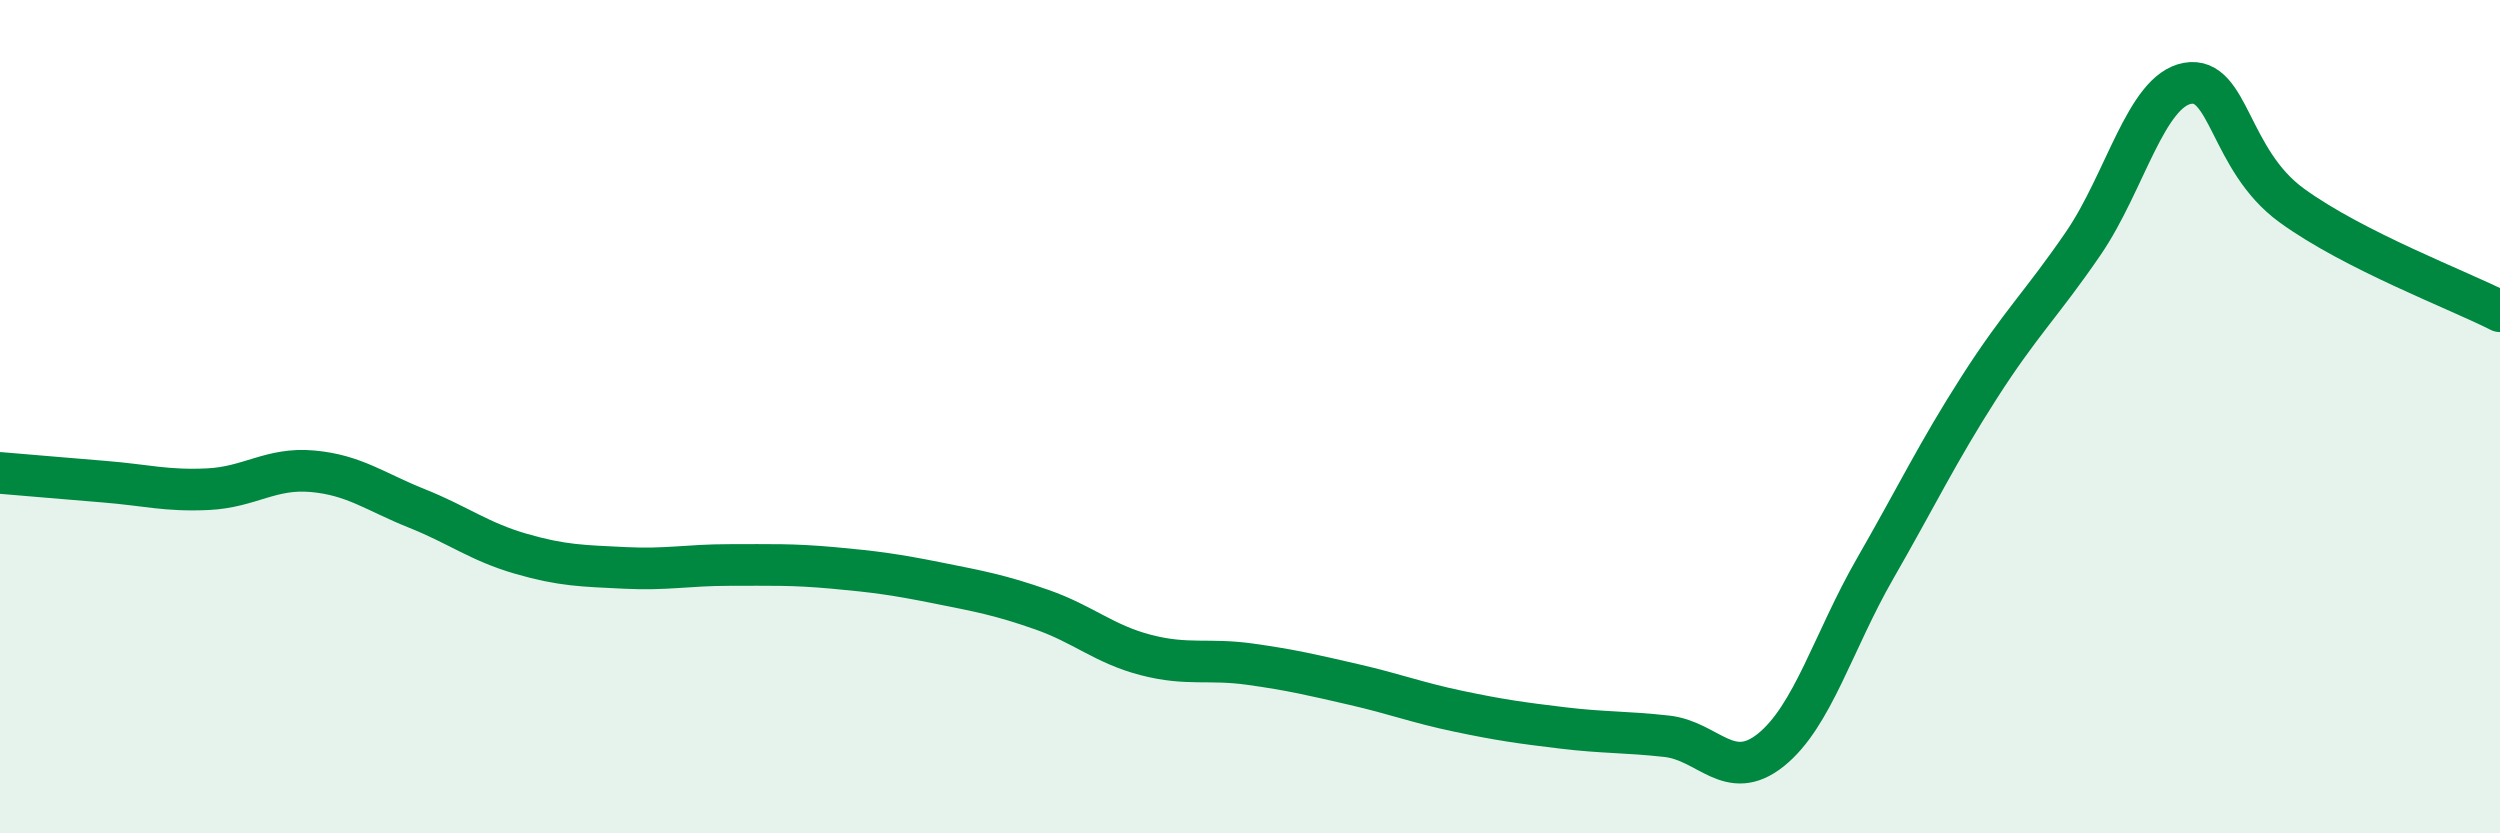
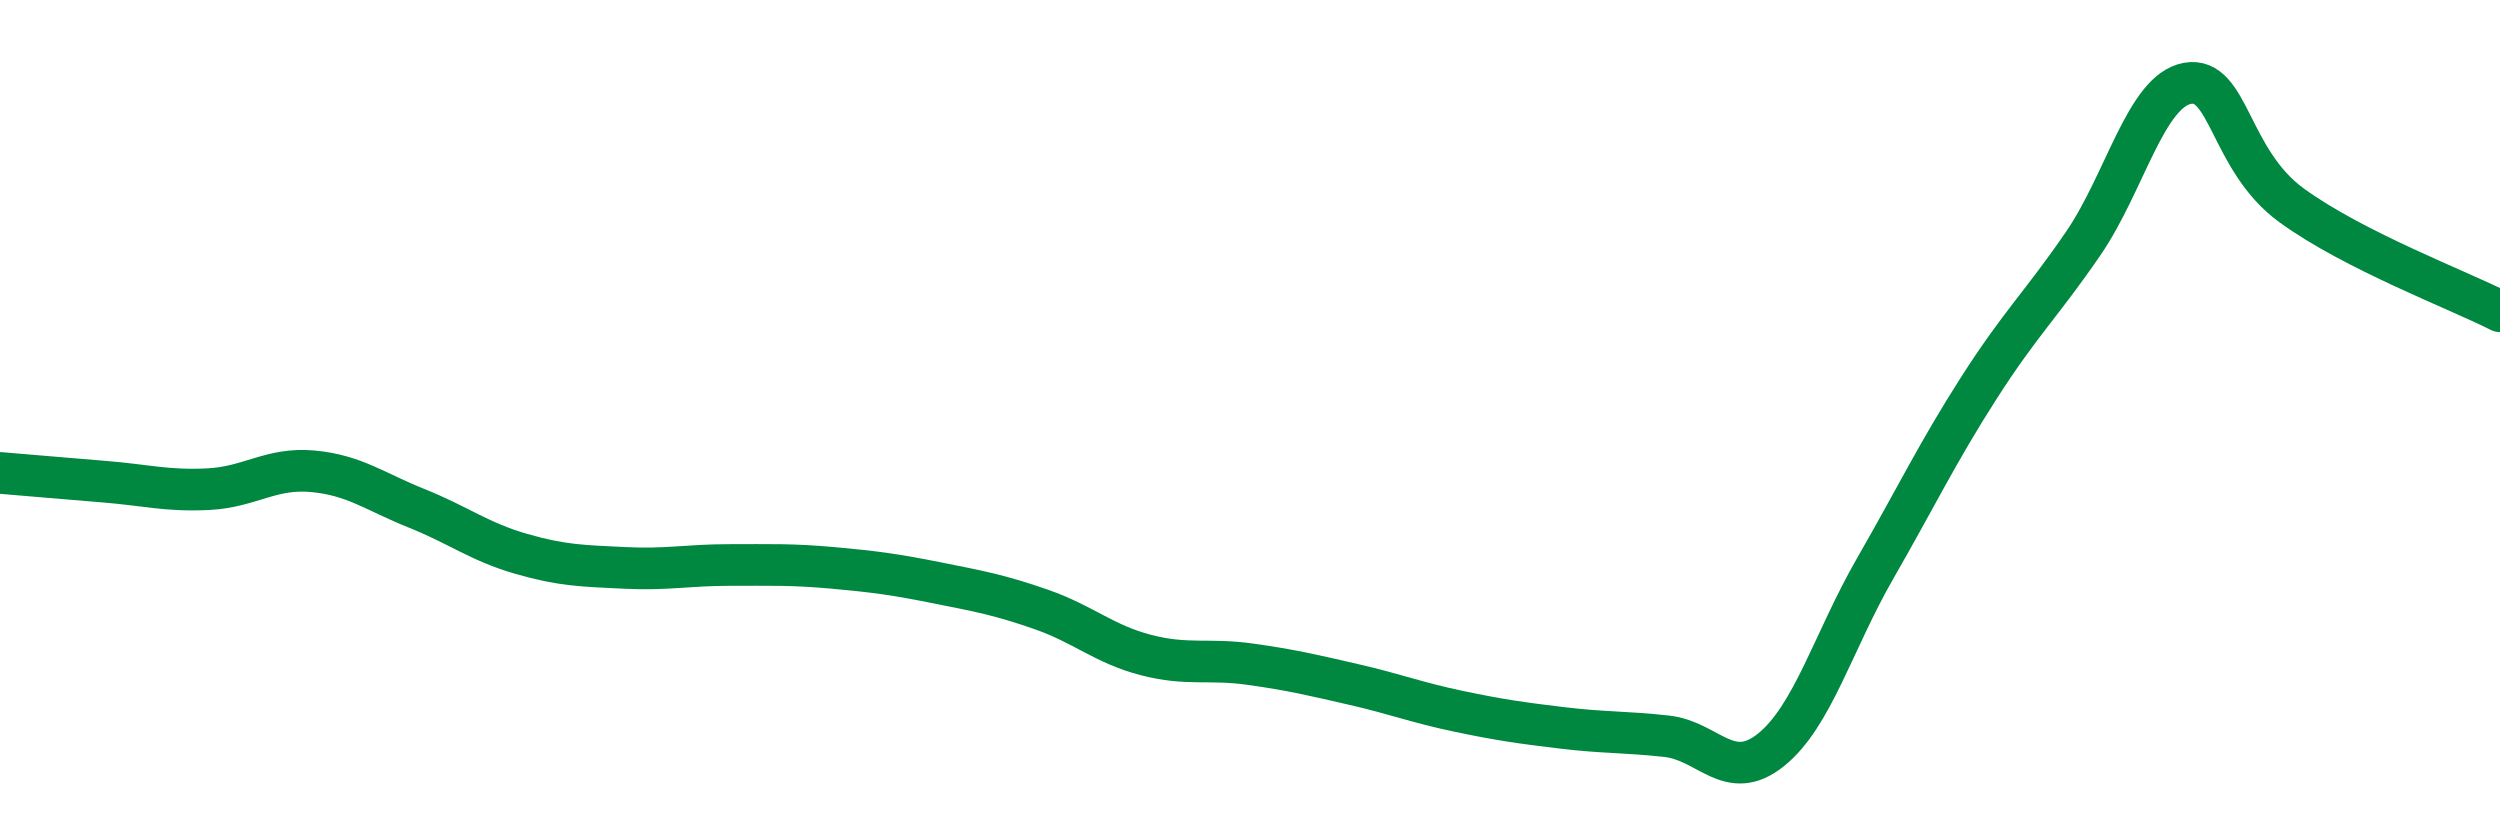
<svg xmlns="http://www.w3.org/2000/svg" width="60" height="20" viewBox="0 0 60 20">
-   <path d="M 0,11.35 C 0.5,11.39 1.5,11.48 2.5,11.56 C 3.5,11.64 4,11.79 5,11.74 C 6,11.69 6.5,11.22 7.5,11.31 C 8.5,11.4 9,11.8 10,12.2 C 11,12.6 11.5,13 12.5,13.29 C 13.5,13.58 14,13.58 15,13.63 C 16,13.68 16.5,13.56 17.5,13.56 C 18.5,13.56 19,13.54 20,13.63 C 21,13.72 21.5,13.79 22.5,13.99 C 23.5,14.19 24,14.28 25,14.63 C 26,14.98 26.5,15.46 27.5,15.72 C 28.5,15.98 29,15.8 30,15.94 C 31,16.08 31.5,16.2 32.5,16.43 C 33.5,16.66 34,16.86 35,17.07 C 36,17.28 36.5,17.35 37.5,17.47 C 38.5,17.59 39,17.56 40,17.67 C 41,17.78 41.5,18.8 42.5,18 C 43.5,17.2 44,15.39 45,13.65 C 46,11.91 46.5,10.86 47.5,9.3 C 48.5,7.74 49,7.3 50,5.84 C 51,4.38 51.5,2.18 52.5,2 C 53.5,1.82 53.5,3.84 55,4.93 C 56.5,6.02 59,6.96 60,7.47L60 20L0 20Z" fill="#008740" opacity="0.1" stroke-linecap="round" stroke-linejoin="round" />
  <path d="M 0,11.35 C 0.5,11.39 1.5,11.48 2.5,11.56 C 3.5,11.64 4,11.79 5,11.74 C 6,11.69 6.5,11.22 7.5,11.31 C 8.5,11.4 9,11.8 10,12.2 C 11,12.6 11.5,13 12.5,13.29 C 13.5,13.58 14,13.58 15,13.63 C 16,13.68 16.5,13.56 17.5,13.56 C 18.5,13.56 19,13.54 20,13.63 C 21,13.72 21.5,13.79 22.5,13.99 C 23.5,14.19 24,14.28 25,14.63 C 26,14.98 26.5,15.46 27.5,15.72 C 28.5,15.98 29,15.8 30,15.94 C 31,16.08 31.5,16.2 32.5,16.43 C 33.5,16.66 34,16.86 35,17.07 C 36,17.28 36.5,17.35 37.5,17.47 C 38.5,17.59 39,17.56 40,17.67 C 41,17.78 41.5,18.8 42.5,18 C 43.5,17.2 44,15.39 45,13.65 C 46,11.91 46.5,10.86 47.5,9.3 C 48.5,7.74 49,7.3 50,5.84 C 51,4.38 51.5,2.18 52.5,2 C 53.5,1.82 53.5,3.84 55,4.93 C 56.5,6.02 59,6.96 60,7.47" stroke="#008740" stroke-width="1" fill="none" stroke-linecap="round" stroke-linejoin="round" />
</svg>